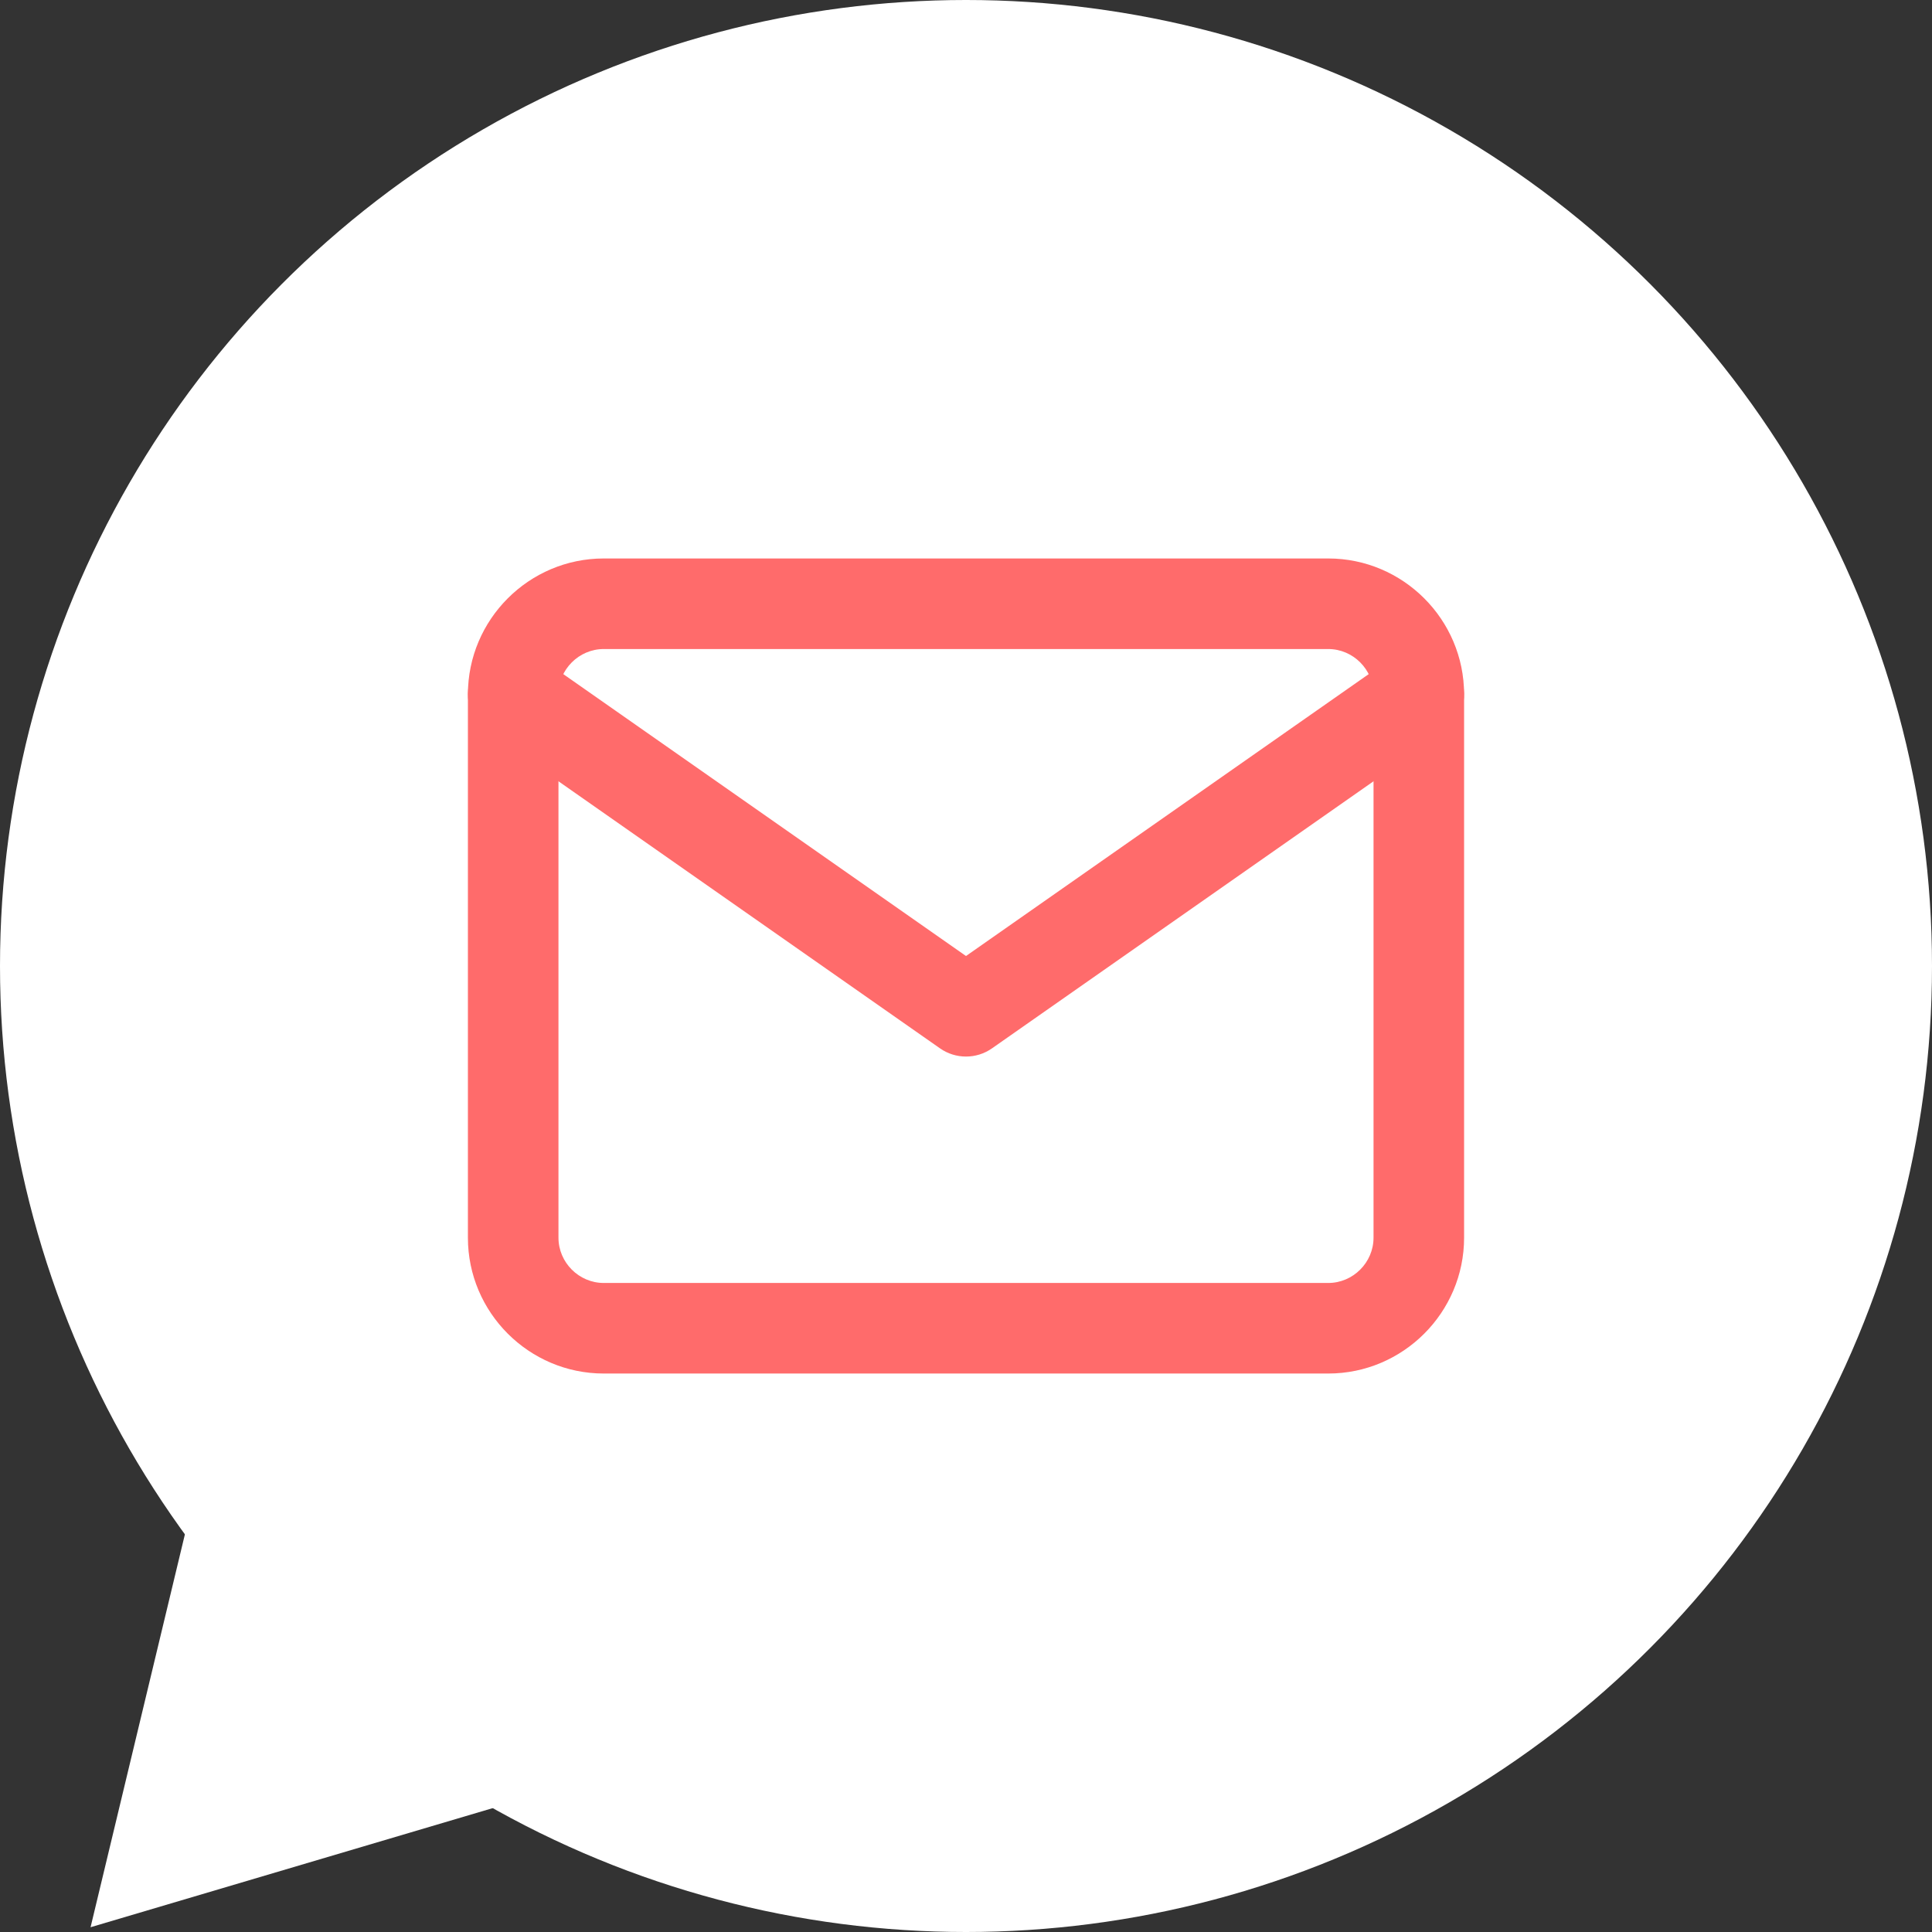
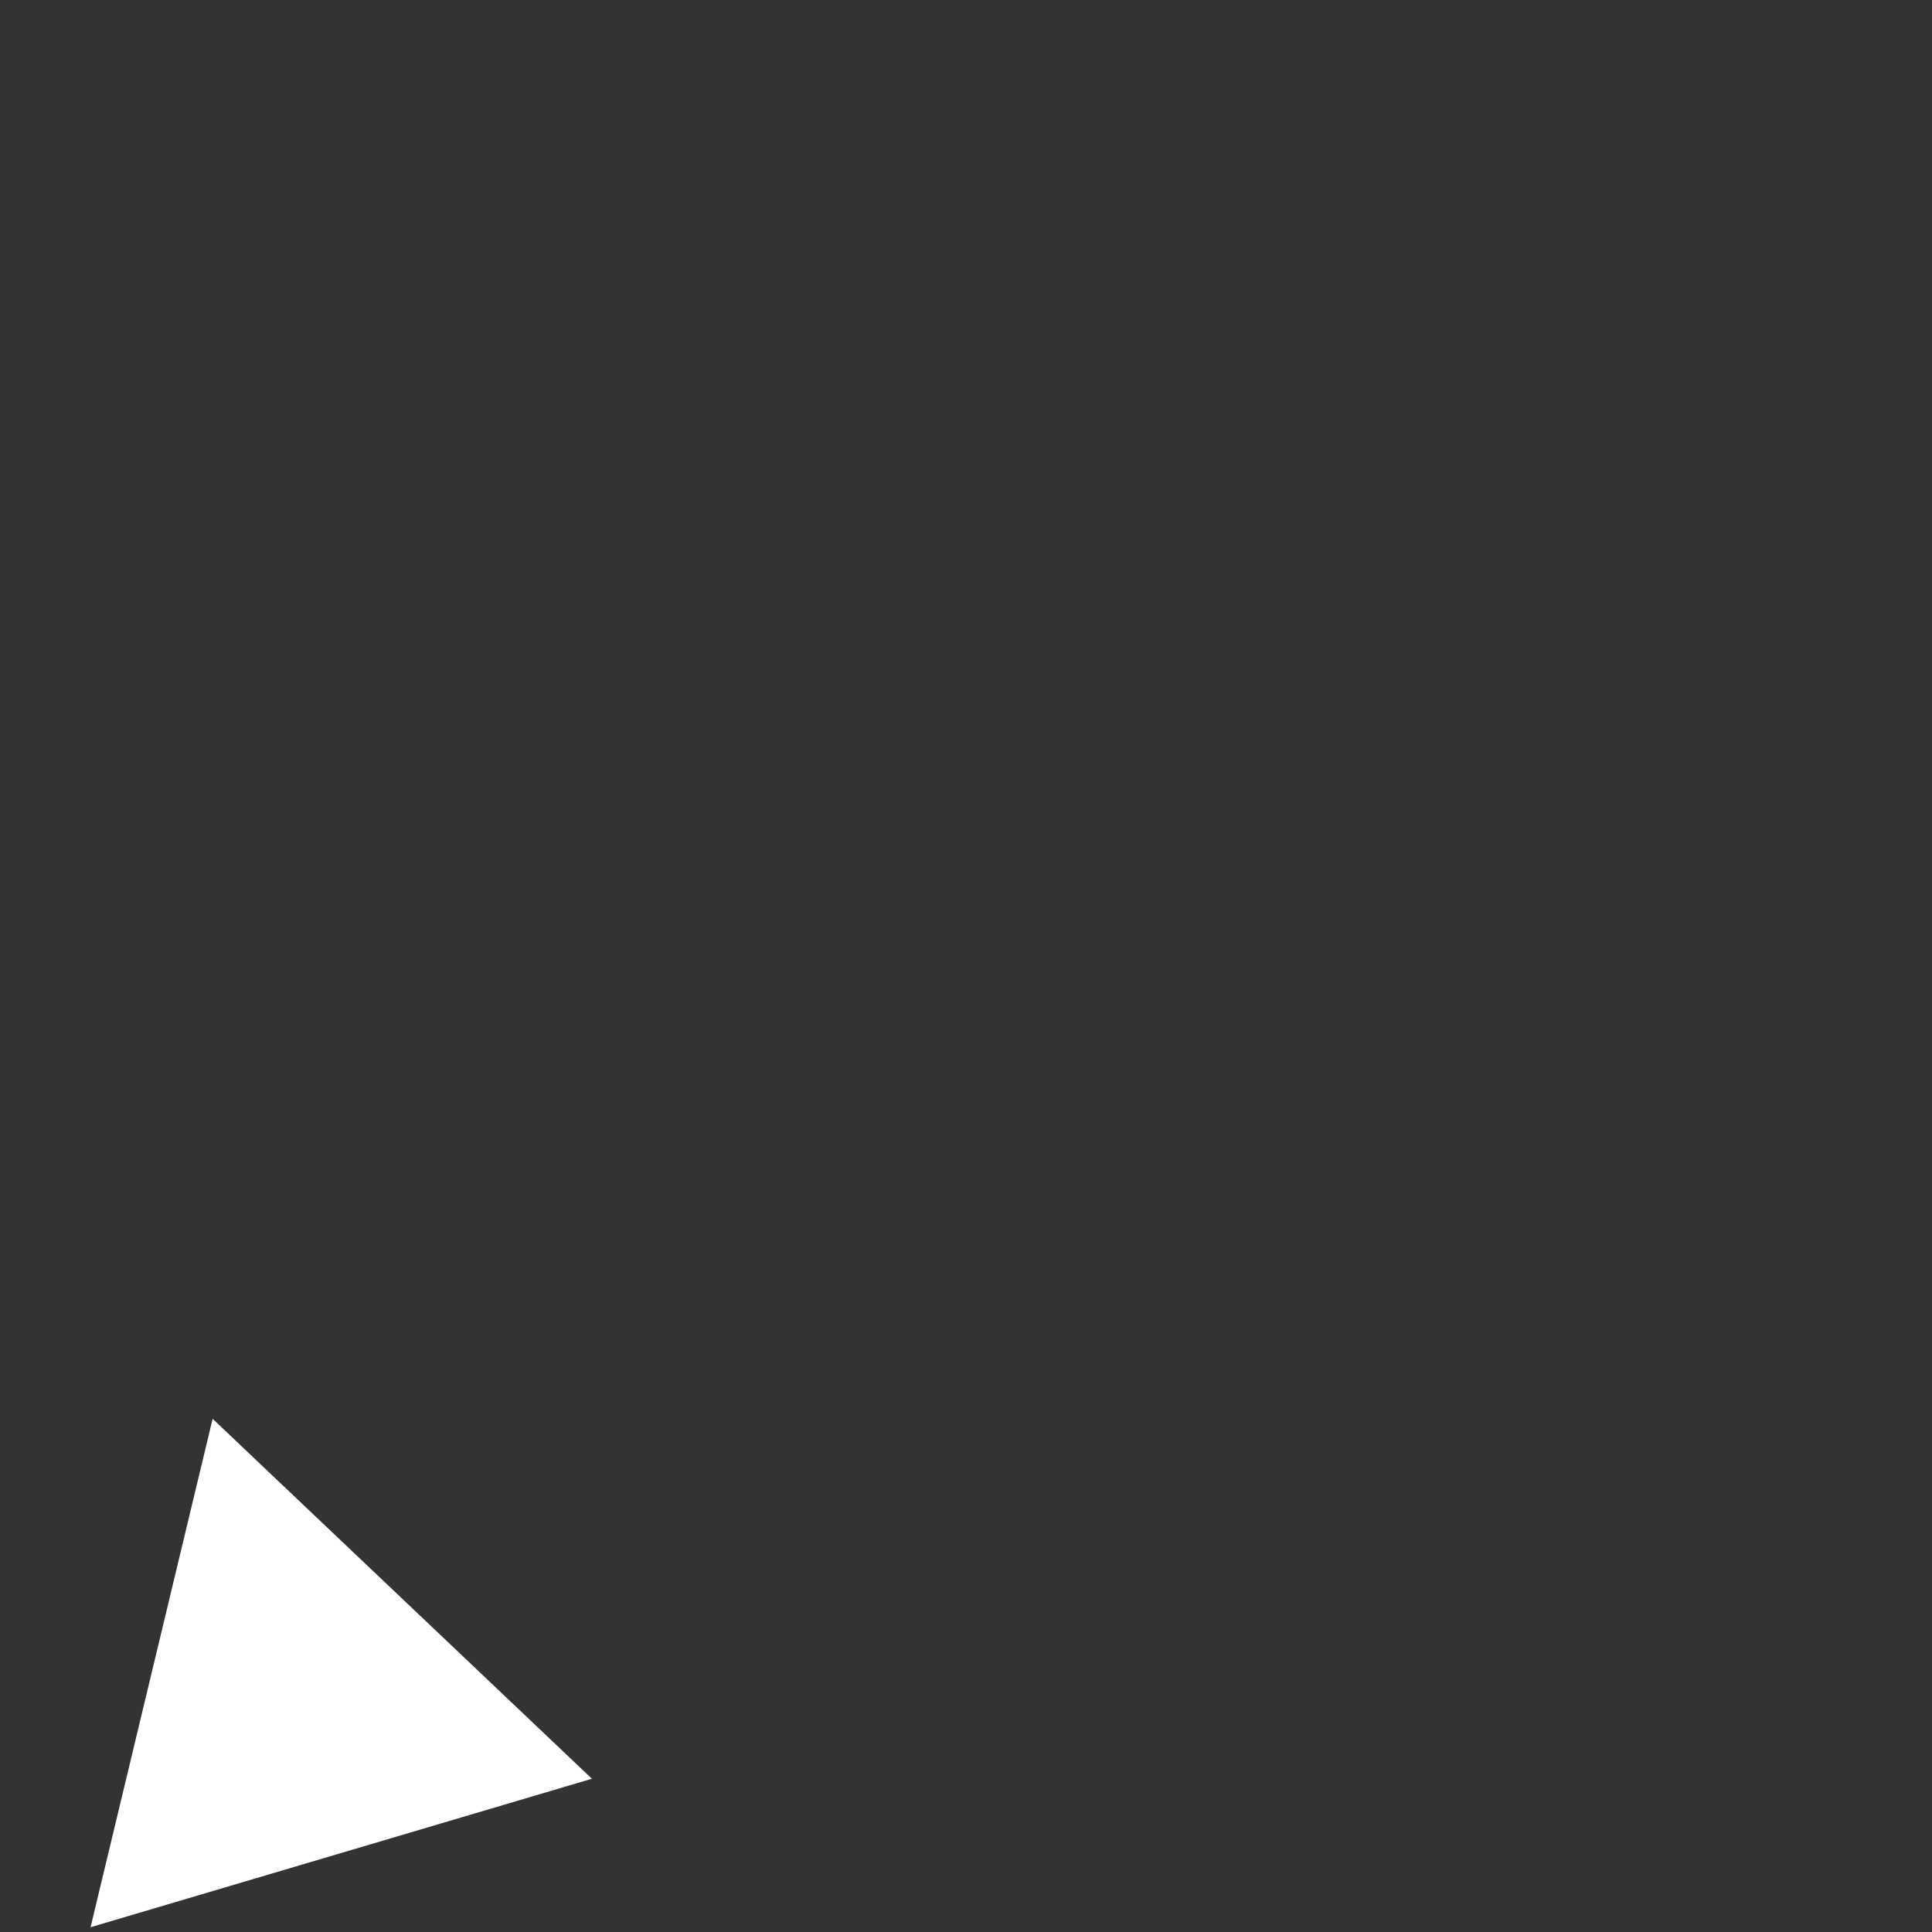
<svg xmlns="http://www.w3.org/2000/svg" width="64" height="64" viewBox="0 0 64 64" fill="none">
  <rect x="0" y="0" width="64" height="64" fill="#333333" stroke="none" />
-   <circle cx="32" cy="32" r="32" fill="white" />
  <path d="M3 63.842L7.044 47L19.608 58.923L3 63.842Z" fill="white" />
-   <path fill-rule="evenodd" clip-rule="evenodd" d="M20 21.5C19.178 21.5 18.5 22.178 18.5 23V41C18.5 41.822 19.178 42.5 20 42.5H44C44.822 42.5 45.5 41.822 45.5 41V23C45.5 22.178 44.822 21.5 44 21.5H20ZM15.5 23C15.5 20.522 17.522 18.5 20 18.5H44C46.478 18.5 48.5 20.522 48.5 23V41C48.5 43.478 46.478 45.5 44 45.5H20C17.522 45.5 15.5 43.478 15.5 41V23Z" fill="#FF6B6B" />
-   <path fill-rule="evenodd" clip-rule="evenodd" d="M15.771 22.14C16.246 21.461 17.181 21.296 17.86 21.771L32 31.669L46.14 21.771C46.819 21.296 47.754 21.461 48.229 22.14C48.704 22.819 48.539 23.754 47.86 24.229L32.86 34.729C32.344 35.09 31.656 35.09 31.14 34.729L16.14 24.229C15.461 23.754 15.296 22.819 15.771 22.14Z" fill="#FF6B6B" />
</svg>